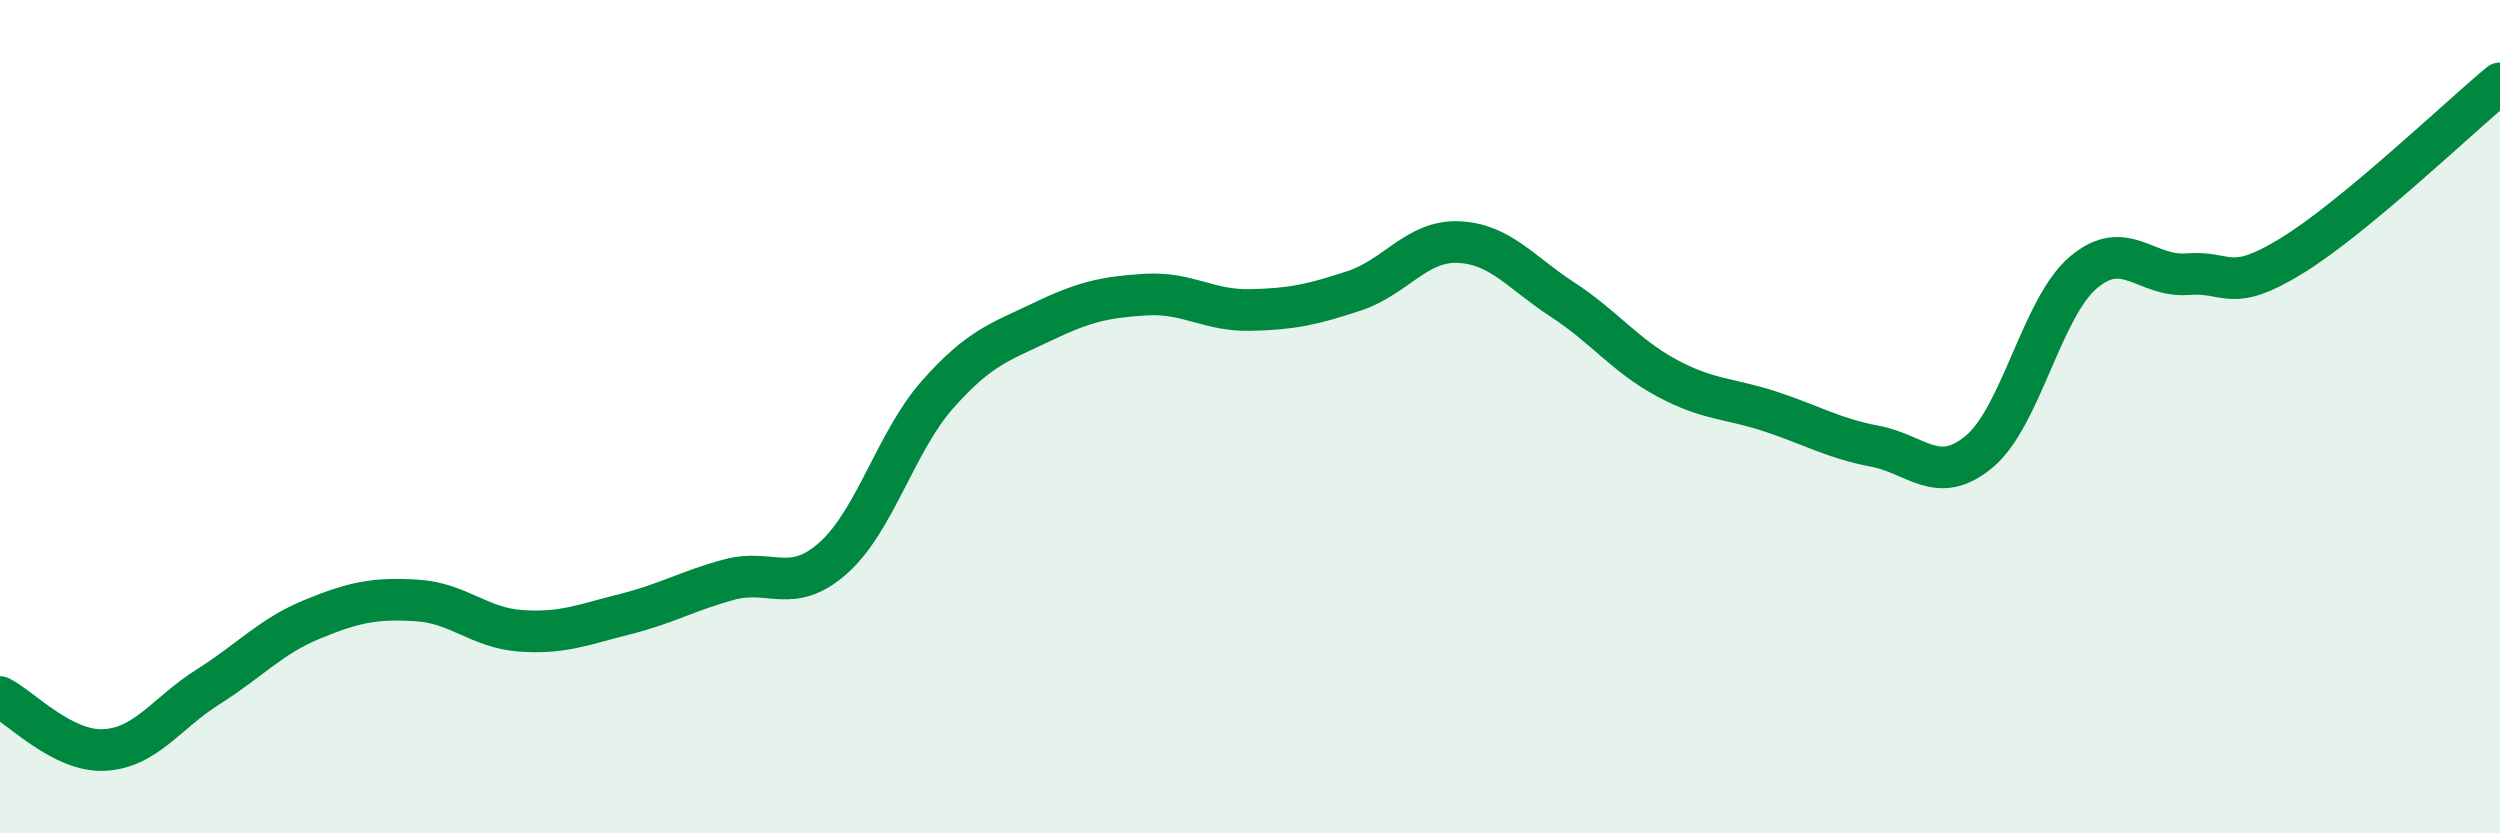
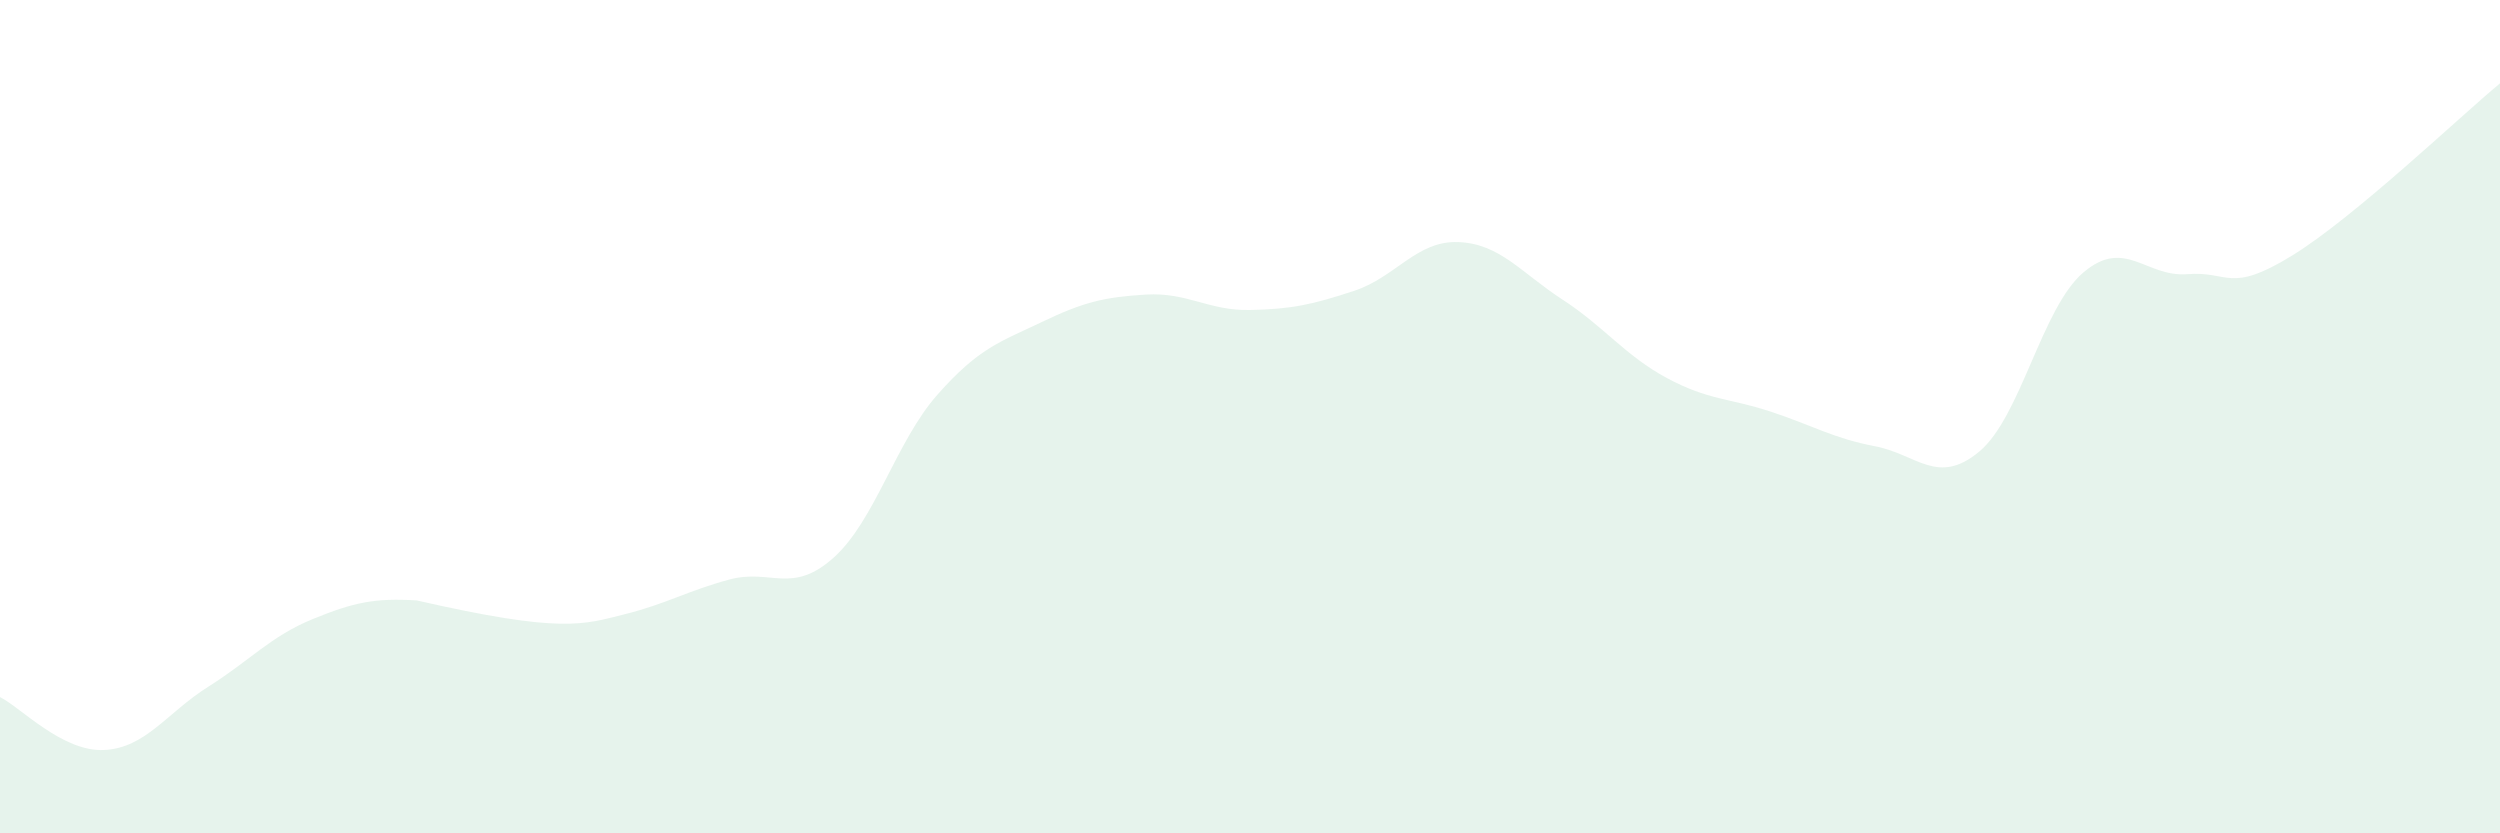
<svg xmlns="http://www.w3.org/2000/svg" width="60" height="20" viewBox="0 0 60 20">
-   <path d="M 0,16.73 C 0.5,16.98 1.5,18.05 2.5,18 C 3.5,17.95 4,17.11 5,16.48 C 6,15.85 6.5,15.27 7.5,14.86 C 8.5,14.45 9,14.35 10,14.41 C 11,14.47 11.5,15.07 12.5,15.14 C 13.5,15.21 14,14.99 15,14.74 C 16,14.49 16.5,14.18 17.5,13.91 C 18.5,13.64 19,14.28 20,13.39 C 21,12.5 21.5,10.6 22.5,9.47 C 23.5,8.34 24,8.21 25,7.73 C 26,7.25 26.5,7.13 27.5,7.07 C 28.5,7.01 29,7.46 30,7.44 C 31,7.42 31.5,7.31 32.5,6.98 C 33.5,6.65 34,5.77 35,5.81 C 36,5.85 36.5,6.54 37.5,7.19 C 38.5,7.84 39,8.53 40,9.07 C 41,9.61 41.5,9.55 42.5,9.88 C 43.5,10.21 44,10.52 45,10.71 C 46,10.9 46.5,11.67 47.5,10.84 C 48.5,10.01 49,7.39 50,6.54 C 51,5.69 51.5,6.66 52.5,6.58 C 53.5,6.5 53.5,7.06 55,6.14 C 56.5,5.22 59,2.83 60,2L60 20L0 20Z" fill="#008740" opacity="0.1" stroke-linecap="round" stroke-linejoin="round" />
-   <path d="M 0,16.73 C 0.5,16.98 1.5,18.05 2.5,18 C 3.5,17.95 4,17.11 5,16.48 C 6,15.85 6.5,15.27 7.5,14.86 C 8.5,14.45 9,14.35 10,14.41 C 11,14.47 11.5,15.07 12.5,15.14 C 13.5,15.21 14,14.99 15,14.74 C 16,14.49 16.5,14.18 17.5,13.91 C 18.5,13.64 19,14.28 20,13.39 C 21,12.5 21.5,10.6 22.5,9.47 C 23.5,8.34 24,8.21 25,7.73 C 26,7.25 26.5,7.13 27.5,7.07 C 28.5,7.01 29,7.46 30,7.44 C 31,7.42 31.5,7.31 32.5,6.98 C 33.5,6.65 34,5.77 35,5.81 C 36,5.85 36.5,6.54 37.5,7.19 C 38.5,7.84 39,8.53 40,9.07 C 41,9.61 41.5,9.55 42.5,9.88 C 43.5,10.21 44,10.52 45,10.71 C 46,10.9 46.5,11.67 47.5,10.84 C 48.5,10.01 49,7.39 50,6.54 C 51,5.69 51.5,6.66 52.5,6.58 C 53.5,6.5 53.5,7.06 55,6.14 C 56.5,5.22 59,2.83 60,2" stroke="#008740" stroke-width="1" fill="none" stroke-linecap="round" stroke-linejoin="round" />
+   <path d="M 0,16.73 C 0.5,16.98 1.5,18.05 2.5,18 C 3.5,17.95 4,17.11 5,16.48 C 6,15.85 6.5,15.27 7.5,14.86 C 8.5,14.45 9,14.35 10,14.41 C 13.5,15.21 14,14.99 15,14.74 C 16,14.49 16.5,14.18 17.5,13.91 C 18.5,13.64 19,14.28 20,13.39 C 21,12.5 21.5,10.6 22.5,9.47 C 23.5,8.34 24,8.21 25,7.73 C 26,7.25 26.5,7.13 27.5,7.07 C 28.5,7.01 29,7.46 30,7.44 C 31,7.42 31.5,7.31 32.5,6.98 C 33.5,6.65 34,5.77 35,5.81 C 36,5.85 36.5,6.54 37.5,7.19 C 38.5,7.84 39,8.53 40,9.07 C 41,9.61 41.5,9.55 42.5,9.88 C 43.5,10.21 44,10.52 45,10.71 C 46,10.9 46.5,11.67 47.5,10.84 C 48.5,10.01 49,7.39 50,6.54 C 51,5.69 51.5,6.66 52.5,6.58 C 53.5,6.5 53.5,7.06 55,6.14 C 56.5,5.22 59,2.83 60,2L60 20L0 20Z" fill="#008740" opacity="0.1" stroke-linecap="round" stroke-linejoin="round" />
</svg>